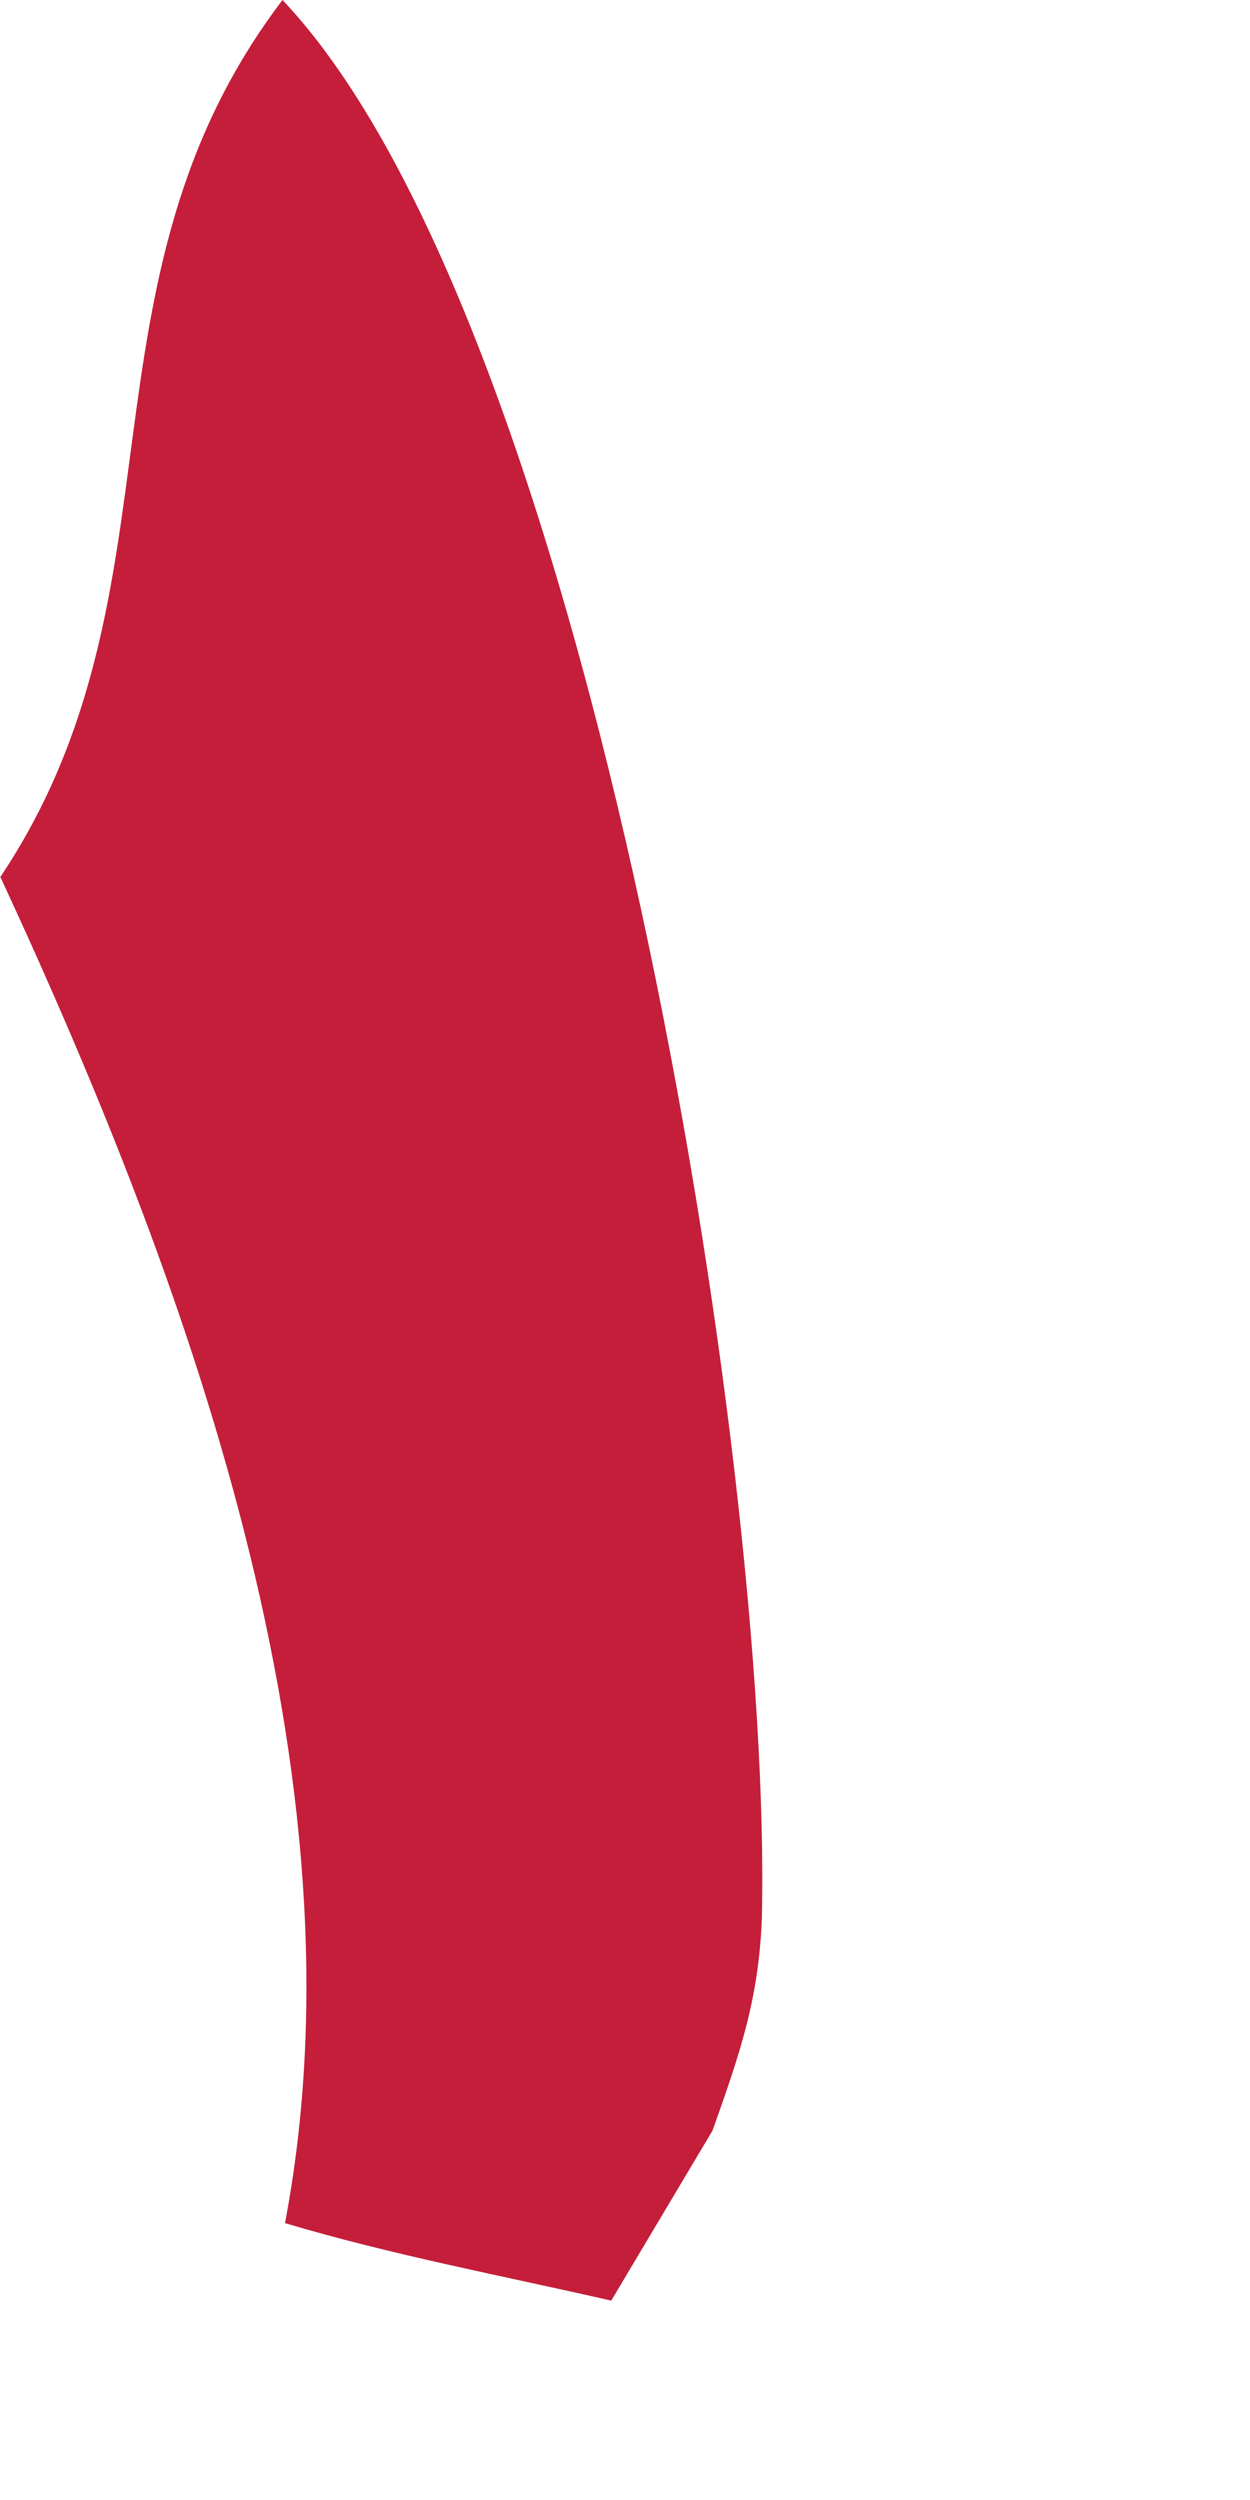
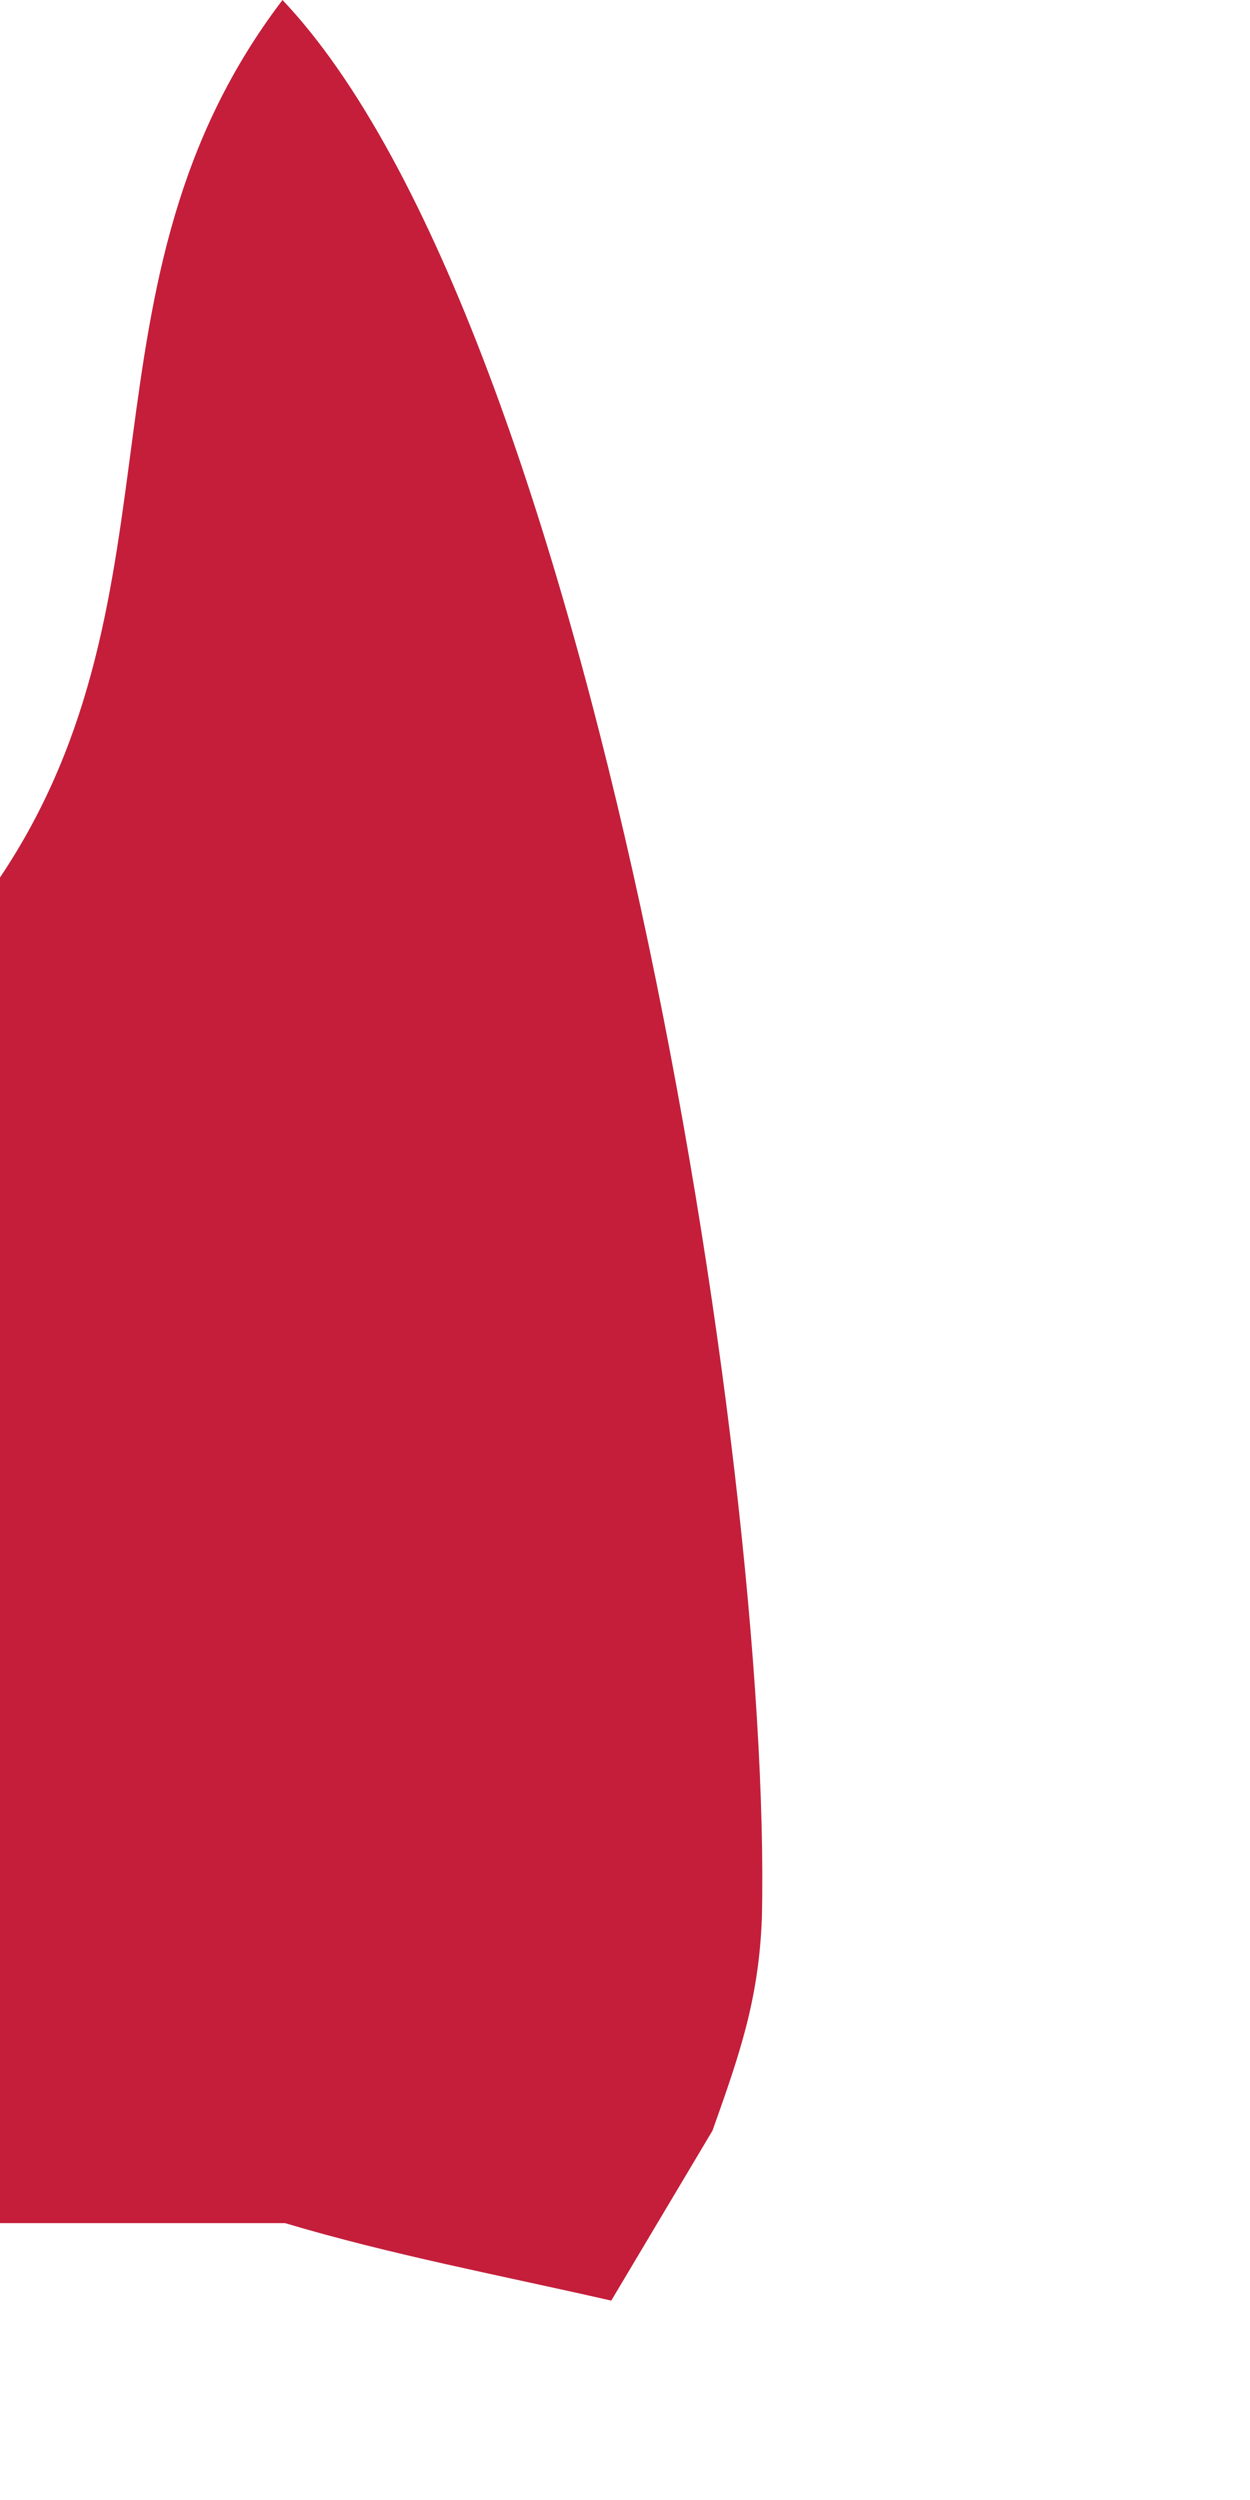
<svg xmlns="http://www.w3.org/2000/svg" fill="none" height="100%" overflow="visible" preserveAspectRatio="none" style="display: block;" viewBox="0 0 2 4" width="100%">
-   <path d="M0 1.404C0.307 0.946 0.108 0.452 0.452 0C0.942 0.517 1.236 2.339 1.219 3.069C1.214 3.2 1.183 3.288 1.14 3.409L0.978 3.681C0.803 3.641 0.627 3.608 0.456 3.557C0.592 2.84 0.299 2.047 0.001 1.404H0Z" fill="#C41E3A" id="Vector" />
+   <path d="M0 1.404C0.307 0.946 0.108 0.452 0.452 0C0.942 0.517 1.236 2.339 1.219 3.069C1.214 3.2 1.183 3.288 1.14 3.409L0.978 3.681C0.803 3.641 0.627 3.608 0.456 3.557H0Z" fill="#C41E3A" id="Vector" />
</svg>